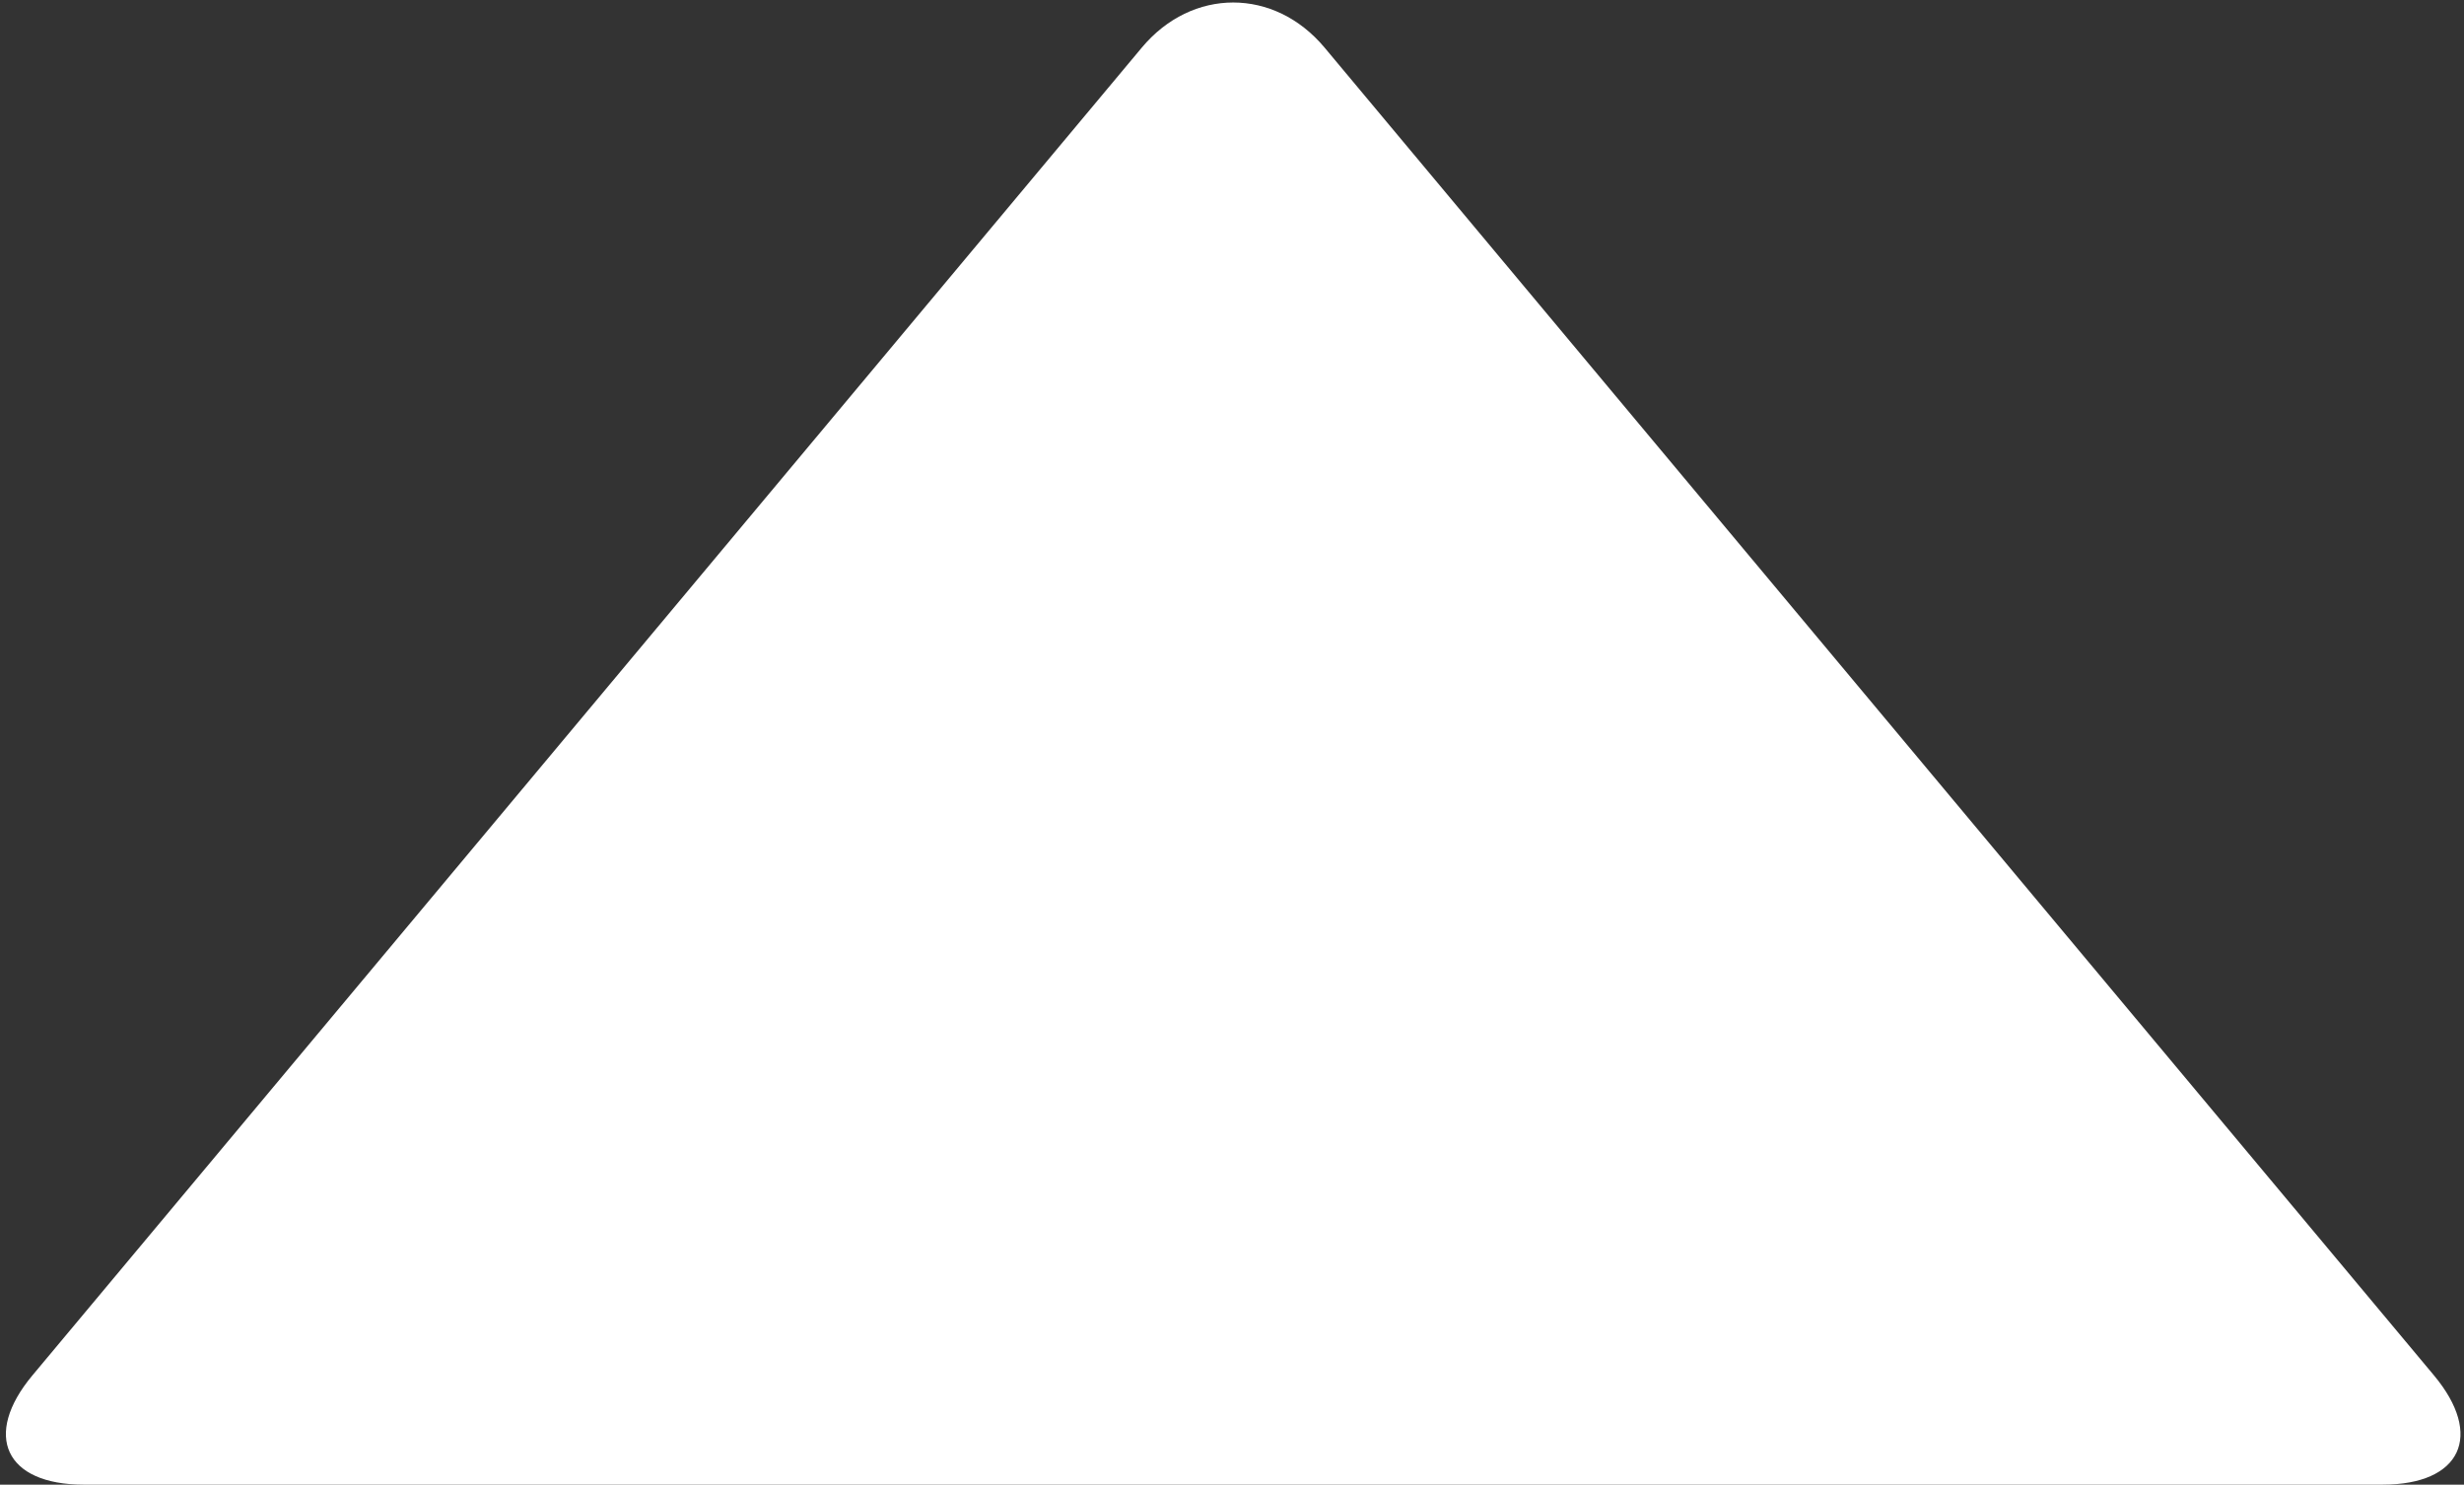
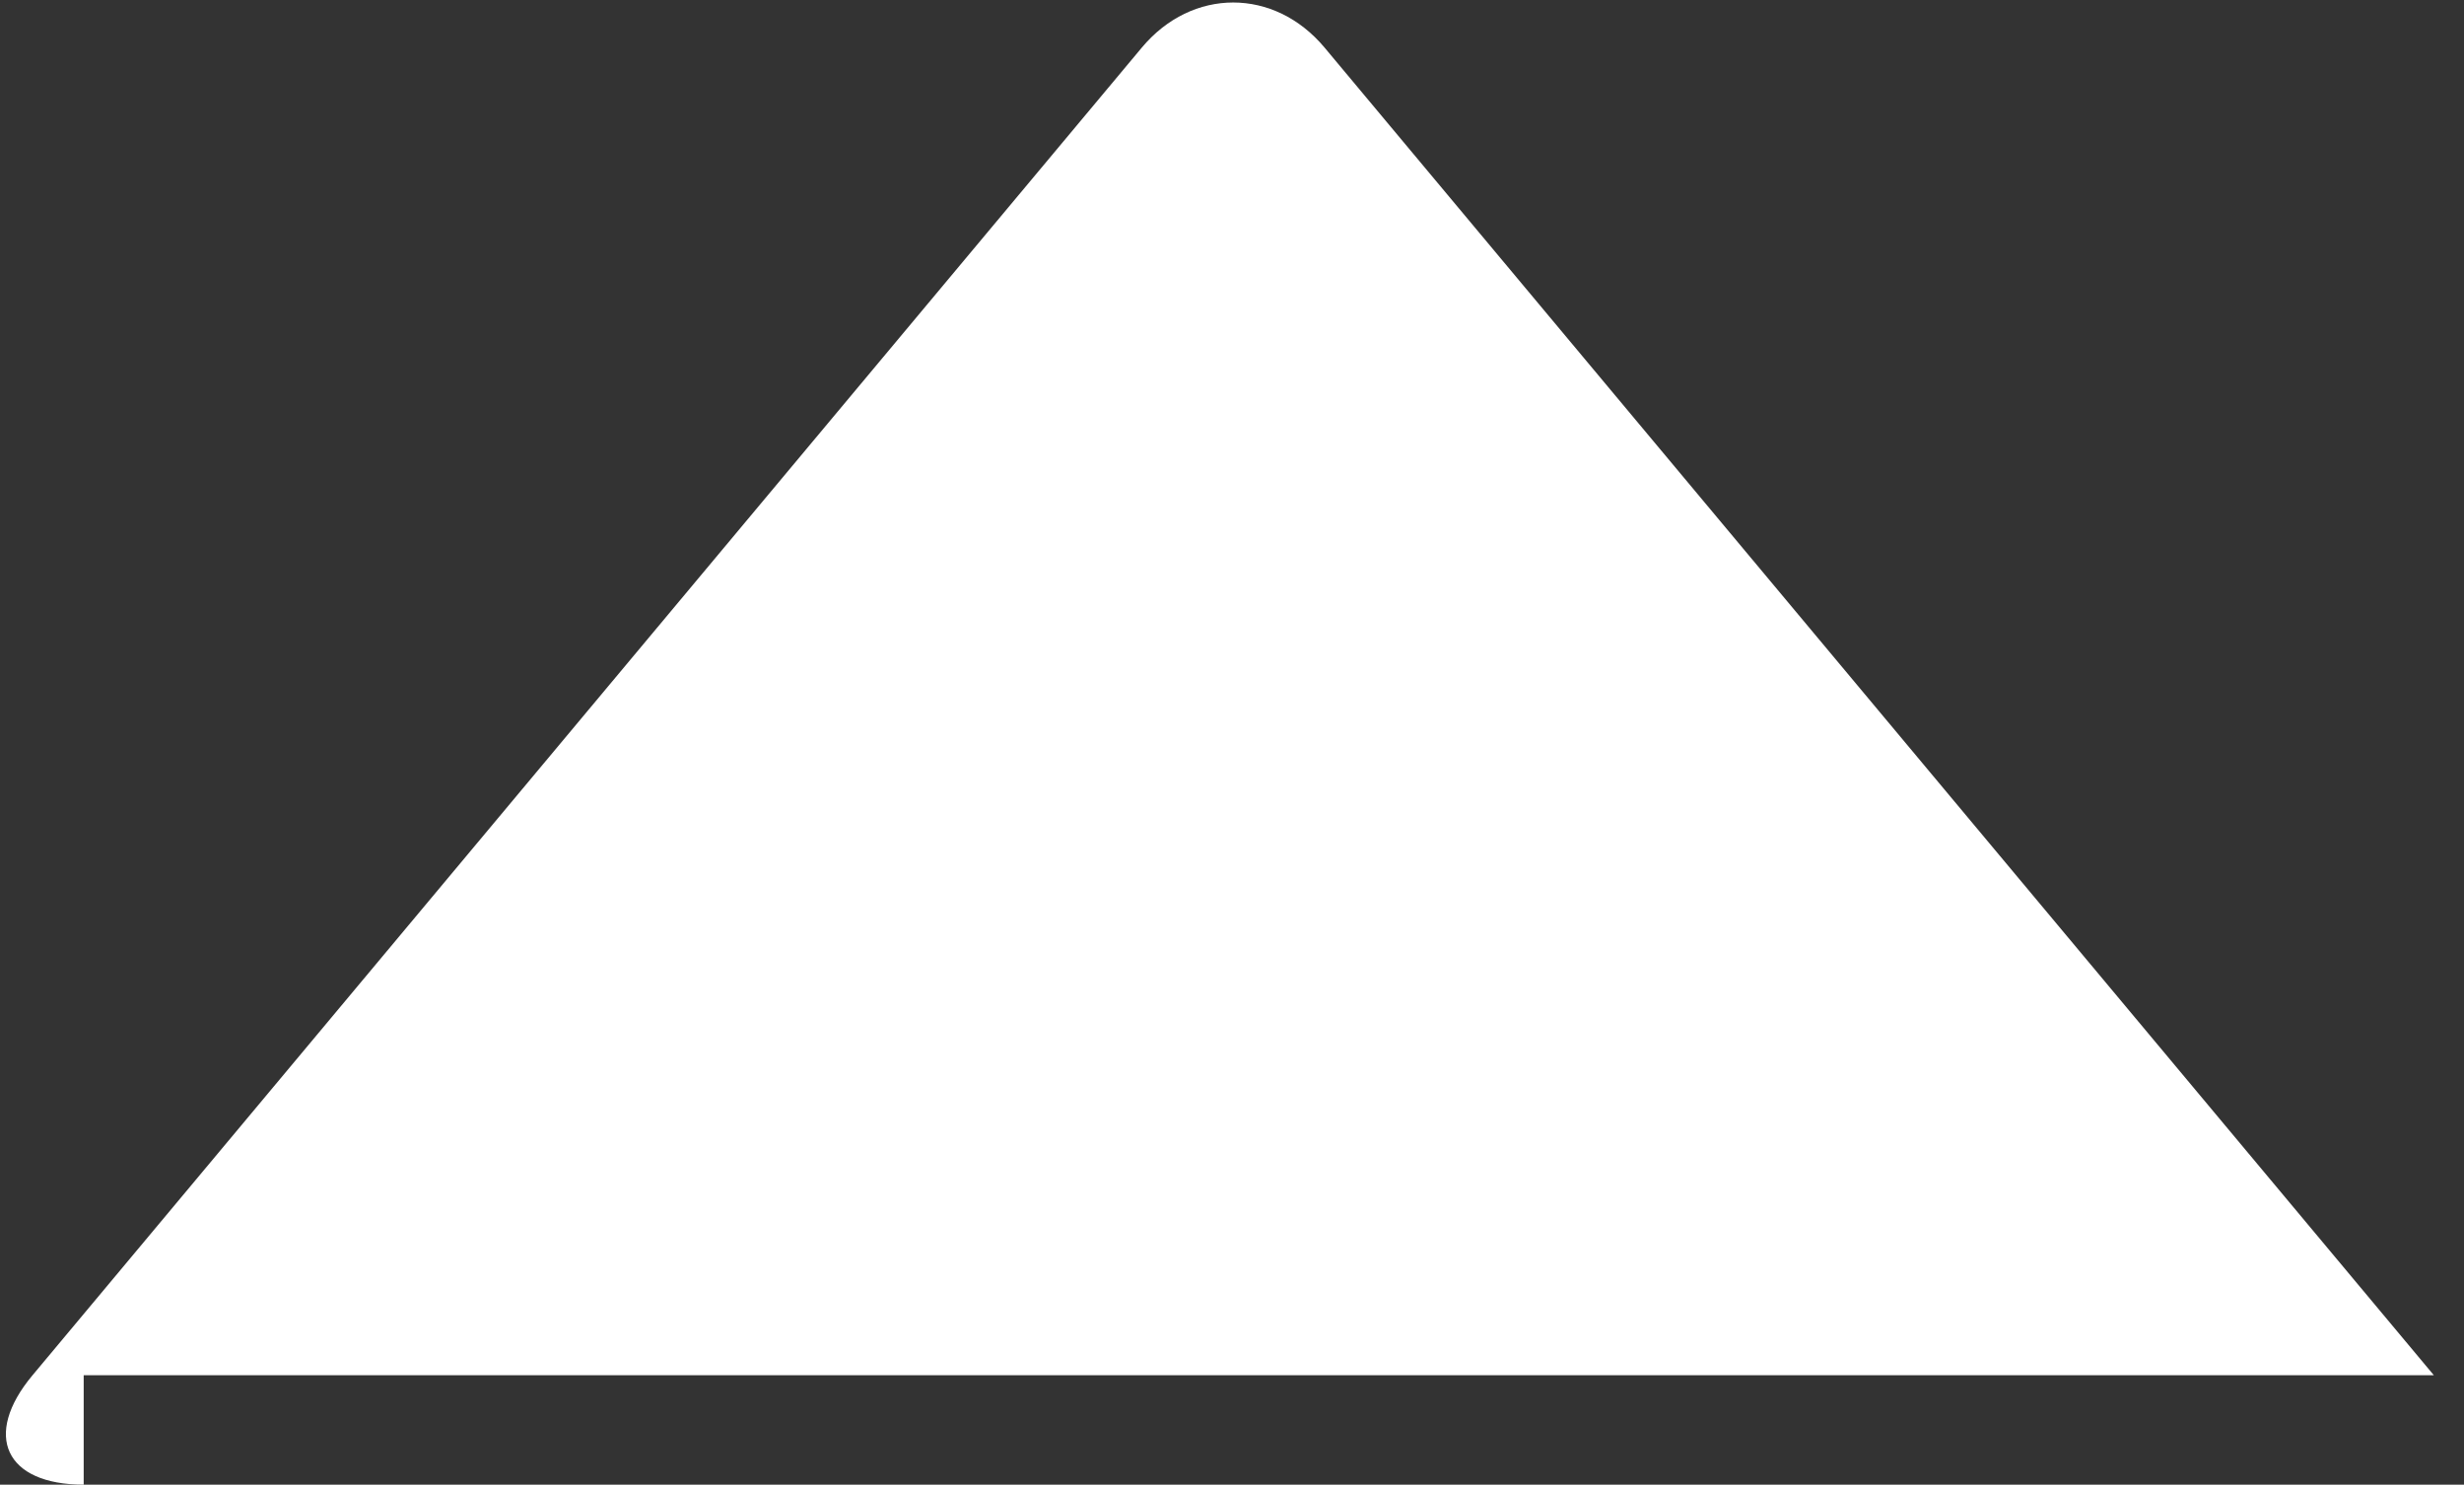
<svg xmlns="http://www.w3.org/2000/svg" version="1.1" id="Layer_1" x="0px" y="0px" width="172.833px" height="104.159px" viewBox="0 0 172.833 104.159" enable-background="new 0 0 172.833 104.159" xml:space="preserve">
  <rect x="0" y="0" width="172.833" height="104.159" fill="#333333" stroke="none" />
  <g>
-     <path fill="#FFFFFF" d="M5.87,104.159c-5.5,0-7.115-3.454-3.589-7.675L80.089,3.341c3.526-4.221,9.296-4.221,12.822,0   l77.808,93.143c3.526,4.221,1.911,7.675-3.589,7.675H5.87z" />
+     <path fill="#FFFFFF" d="M5.87,104.159c-5.5,0-7.115-3.454-3.589-7.675L80.089,3.341c3.526-4.221,9.296-4.221,12.822,0   l77.808,93.143H5.87z" />
  </g>
</svg>